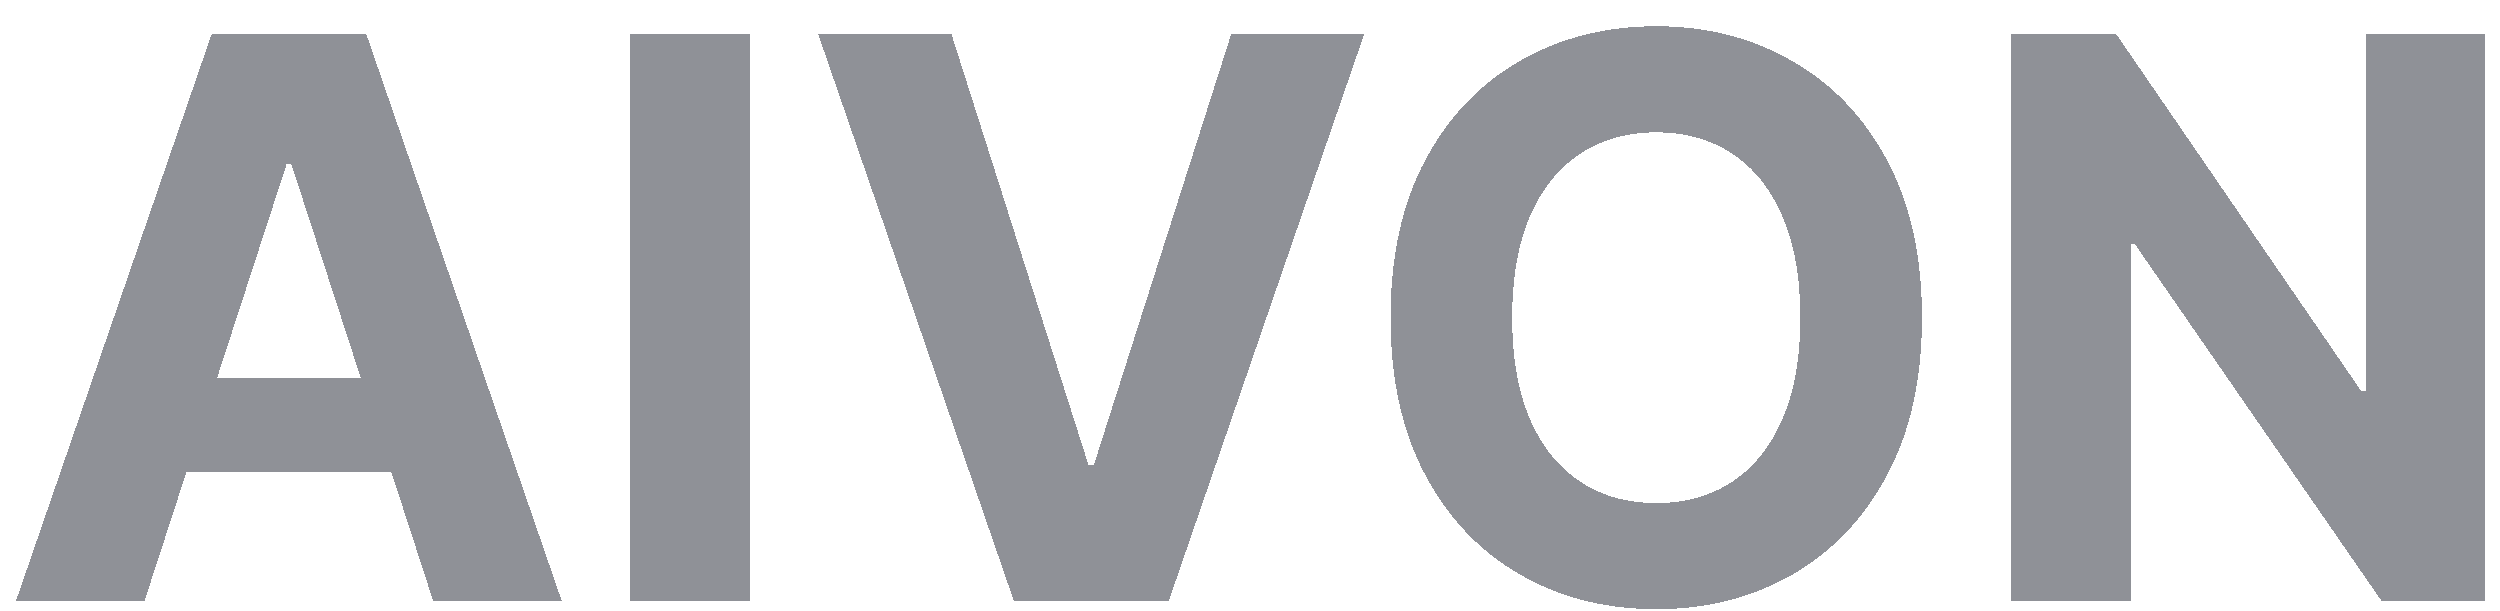
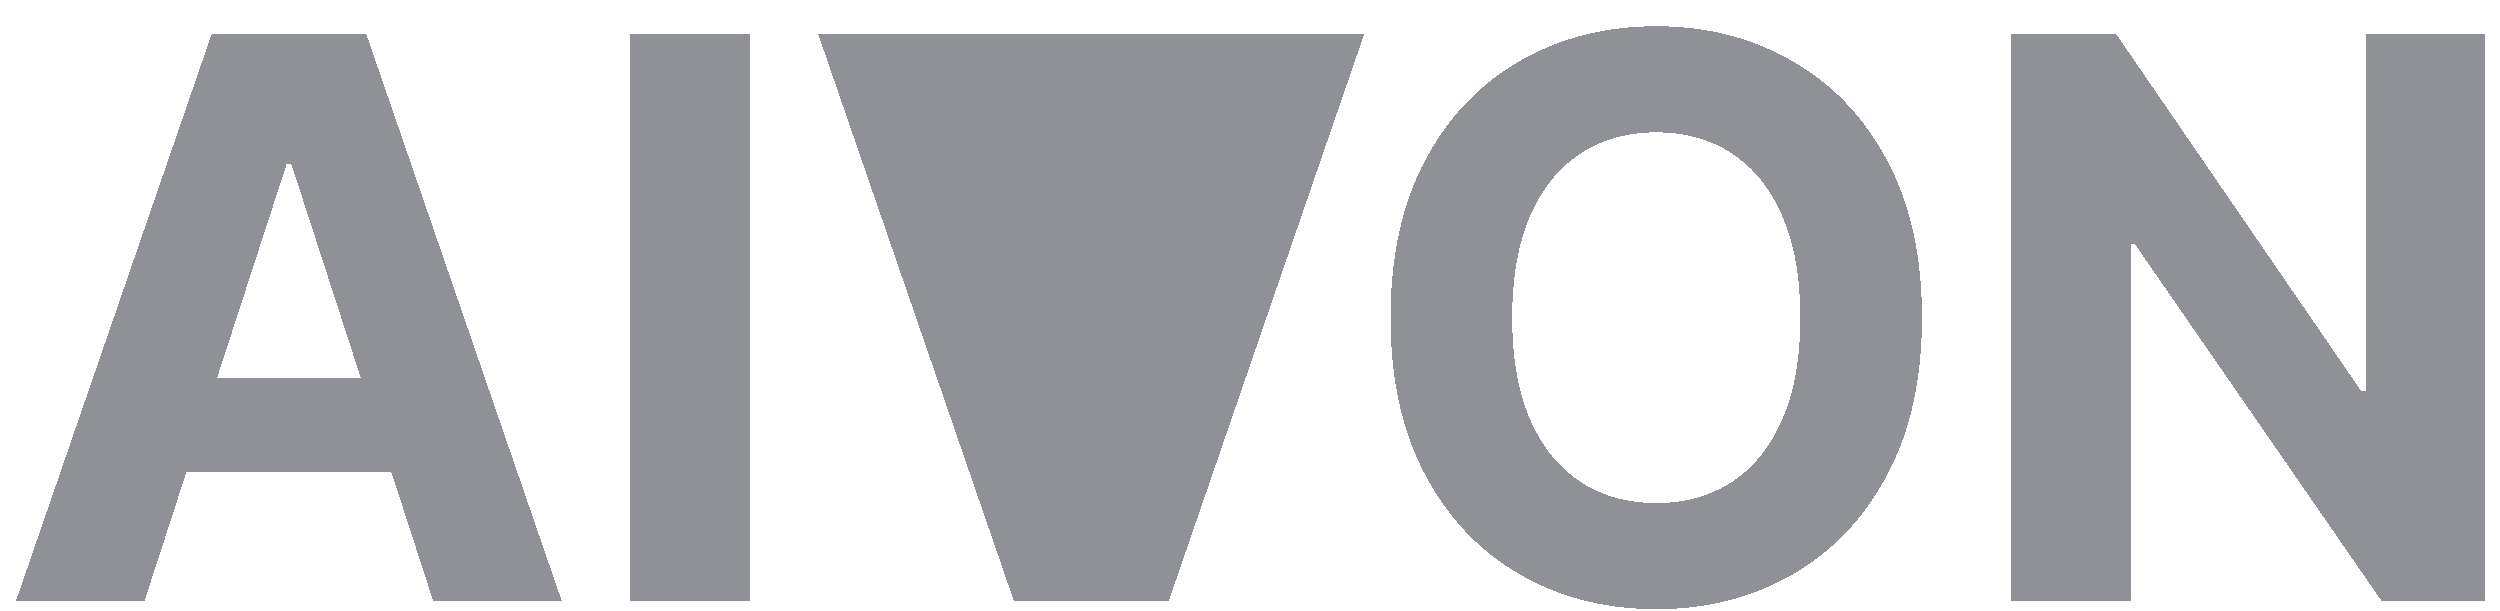
<svg xmlns="http://www.w3.org/2000/svg" width="769" height="188" viewBox="0 0 769 188" fill="none">
  <g filter="url(#filter0_di_1142_16133)">
-     <path d="M44.404 177H4.859L65.114 2.455H112.671L172.842 177H133.296L89.575 42.341H88.211L44.404 177ZM41.932 108.392H135.342V137.199H41.932V108.392ZM230.754 2.455V177H193.85V2.455H230.754ZM292.65 2.455L334.837 135.068H336.457L378.729 2.455H419.639L359.468 177H311.911L251.656 2.455H292.65ZM591.201 89.727C591.201 108.761 587.593 124.955 580.377 138.307C573.218 151.659 563.445 161.858 551.059 168.903C538.729 175.892 524.866 179.386 509.468 179.386C493.957 179.386 480.036 175.864 467.707 168.818C455.377 161.773 445.633 151.574 438.474 138.222C431.315 124.869 427.735 108.705 427.735 89.727C427.735 70.693 431.315 54.5 438.474 41.148C445.633 27.796 455.377 17.625 467.707 10.636C480.036 3.591 493.957 0.068 509.468 0.068C524.866 0.068 538.729 3.591 551.059 10.636C563.445 17.625 573.218 27.796 580.377 41.148C587.593 54.5 591.201 70.693 591.201 89.727ZM553.786 89.727C553.786 77.398 551.94 67 548.246 58.534C544.61 50.068 539.468 43.648 532.82 39.273C526.173 34.898 518.388 32.71 509.468 32.71C500.548 32.71 492.763 34.898 486.116 39.273C479.468 43.648 474.298 50.068 470.604 58.534C466.968 67 465.15 77.398 465.15 89.727C465.15 102.057 466.968 112.455 470.604 120.92C474.298 129.386 479.468 135.807 486.116 140.182C492.763 144.557 500.548 146.744 509.468 146.744C518.388 146.744 526.173 144.557 532.82 140.182C539.468 135.807 544.61 129.386 548.246 120.92C551.94 112.455 553.786 102.057 553.786 89.727ZM764.532 2.455V177H732.657L656.719 67.142H655.441V177H618.538V2.455H650.924L726.265 112.227H727.799V2.455H764.532Z" fill="#0C111E" fill-opacity="0.46" shape-rendering="crispEdges" />
+     <path d="M44.404 177H4.859L65.114 2.455H112.671L172.842 177H133.296L89.575 42.341H88.211L44.404 177ZM41.932 108.392H135.342V137.199H41.932V108.392ZM230.754 2.455V177H193.85V2.455H230.754ZM292.65 2.455H336.457L378.729 2.455H419.639L359.468 177H311.911L251.656 2.455H292.65ZM591.201 89.727C591.201 108.761 587.593 124.955 580.377 138.307C573.218 151.659 563.445 161.858 551.059 168.903C538.729 175.892 524.866 179.386 509.468 179.386C493.957 179.386 480.036 175.864 467.707 168.818C455.377 161.773 445.633 151.574 438.474 138.222C431.315 124.869 427.735 108.705 427.735 89.727C427.735 70.693 431.315 54.5 438.474 41.148C445.633 27.796 455.377 17.625 467.707 10.636C480.036 3.591 493.957 0.068 509.468 0.068C524.866 0.068 538.729 3.591 551.059 10.636C563.445 17.625 573.218 27.796 580.377 41.148C587.593 54.5 591.201 70.693 591.201 89.727ZM553.786 89.727C553.786 77.398 551.94 67 548.246 58.534C544.61 50.068 539.468 43.648 532.82 39.273C526.173 34.898 518.388 32.71 509.468 32.71C500.548 32.71 492.763 34.898 486.116 39.273C479.468 43.648 474.298 50.068 470.604 58.534C466.968 67 465.15 77.398 465.15 89.727C465.15 102.057 466.968 112.455 470.604 120.92C474.298 129.386 479.468 135.807 486.116 140.182C492.763 144.557 500.548 146.744 509.468 146.744C518.388 146.744 526.173 144.557 532.82 140.182C539.468 135.807 544.61 129.386 548.246 120.92C551.94 112.455 553.786 102.057 553.786 89.727ZM764.532 2.455V177H732.657L656.719 67.142H655.441V177H618.538V2.455H650.924L726.265 112.227H727.799V2.455H764.532Z" fill="#0C111E" fill-opacity="0.46" shape-rendering="crispEdges" />
  </g>
  <defs>
    <filter id="filter0_di_1142_16133" x="0.859" y="0.068" width="767.672" height="187.318" filterUnits="userSpaceOnUse" color-interpolation-filters="sRGB">
      <feFlood flood-opacity="0" result="BackgroundImageFix" />
      <feColorMatrix in="SourceAlpha" type="matrix" values="0 0 0 0 0 0 0 0 0 0 0 0 0 0 0 0 0 0 127 0" result="hardAlpha" />
      <feOffset dy="4" />
      <feGaussianBlur stdDeviation="2" />
      <feComposite in2="hardAlpha" operator="out" />
      <feColorMatrix type="matrix" values="0 0 0 0 0 0 0 0 0 0 0 0 0 0 0 0 0 0 0.72 0" />
      <feBlend mode="normal" in2="BackgroundImageFix" result="effect1_dropShadow_1142_16133" />
      <feBlend mode="normal" in="SourceGraphic" in2="effect1_dropShadow_1142_16133" result="shape" />
      <feColorMatrix in="SourceAlpha" type="matrix" values="0 0 0 0 0 0 0 0 0 0 0 0 0 0 0 0 0 0 127 0" result="hardAlpha" />
      <feOffset dy="4" />
      <feGaussianBlur stdDeviation="4" />
      <feComposite in2="hardAlpha" operator="arithmetic" k2="-1" k3="1" />
      <feColorMatrix type="matrix" values="0 0 0 0 1 0 0 0 0 1 0 0 0 0 1 0 0 0 0.2 0" />
      <feBlend mode="normal" in2="shape" result="effect2_innerShadow_1142_16133" />
    </filter>
  </defs>
</svg>